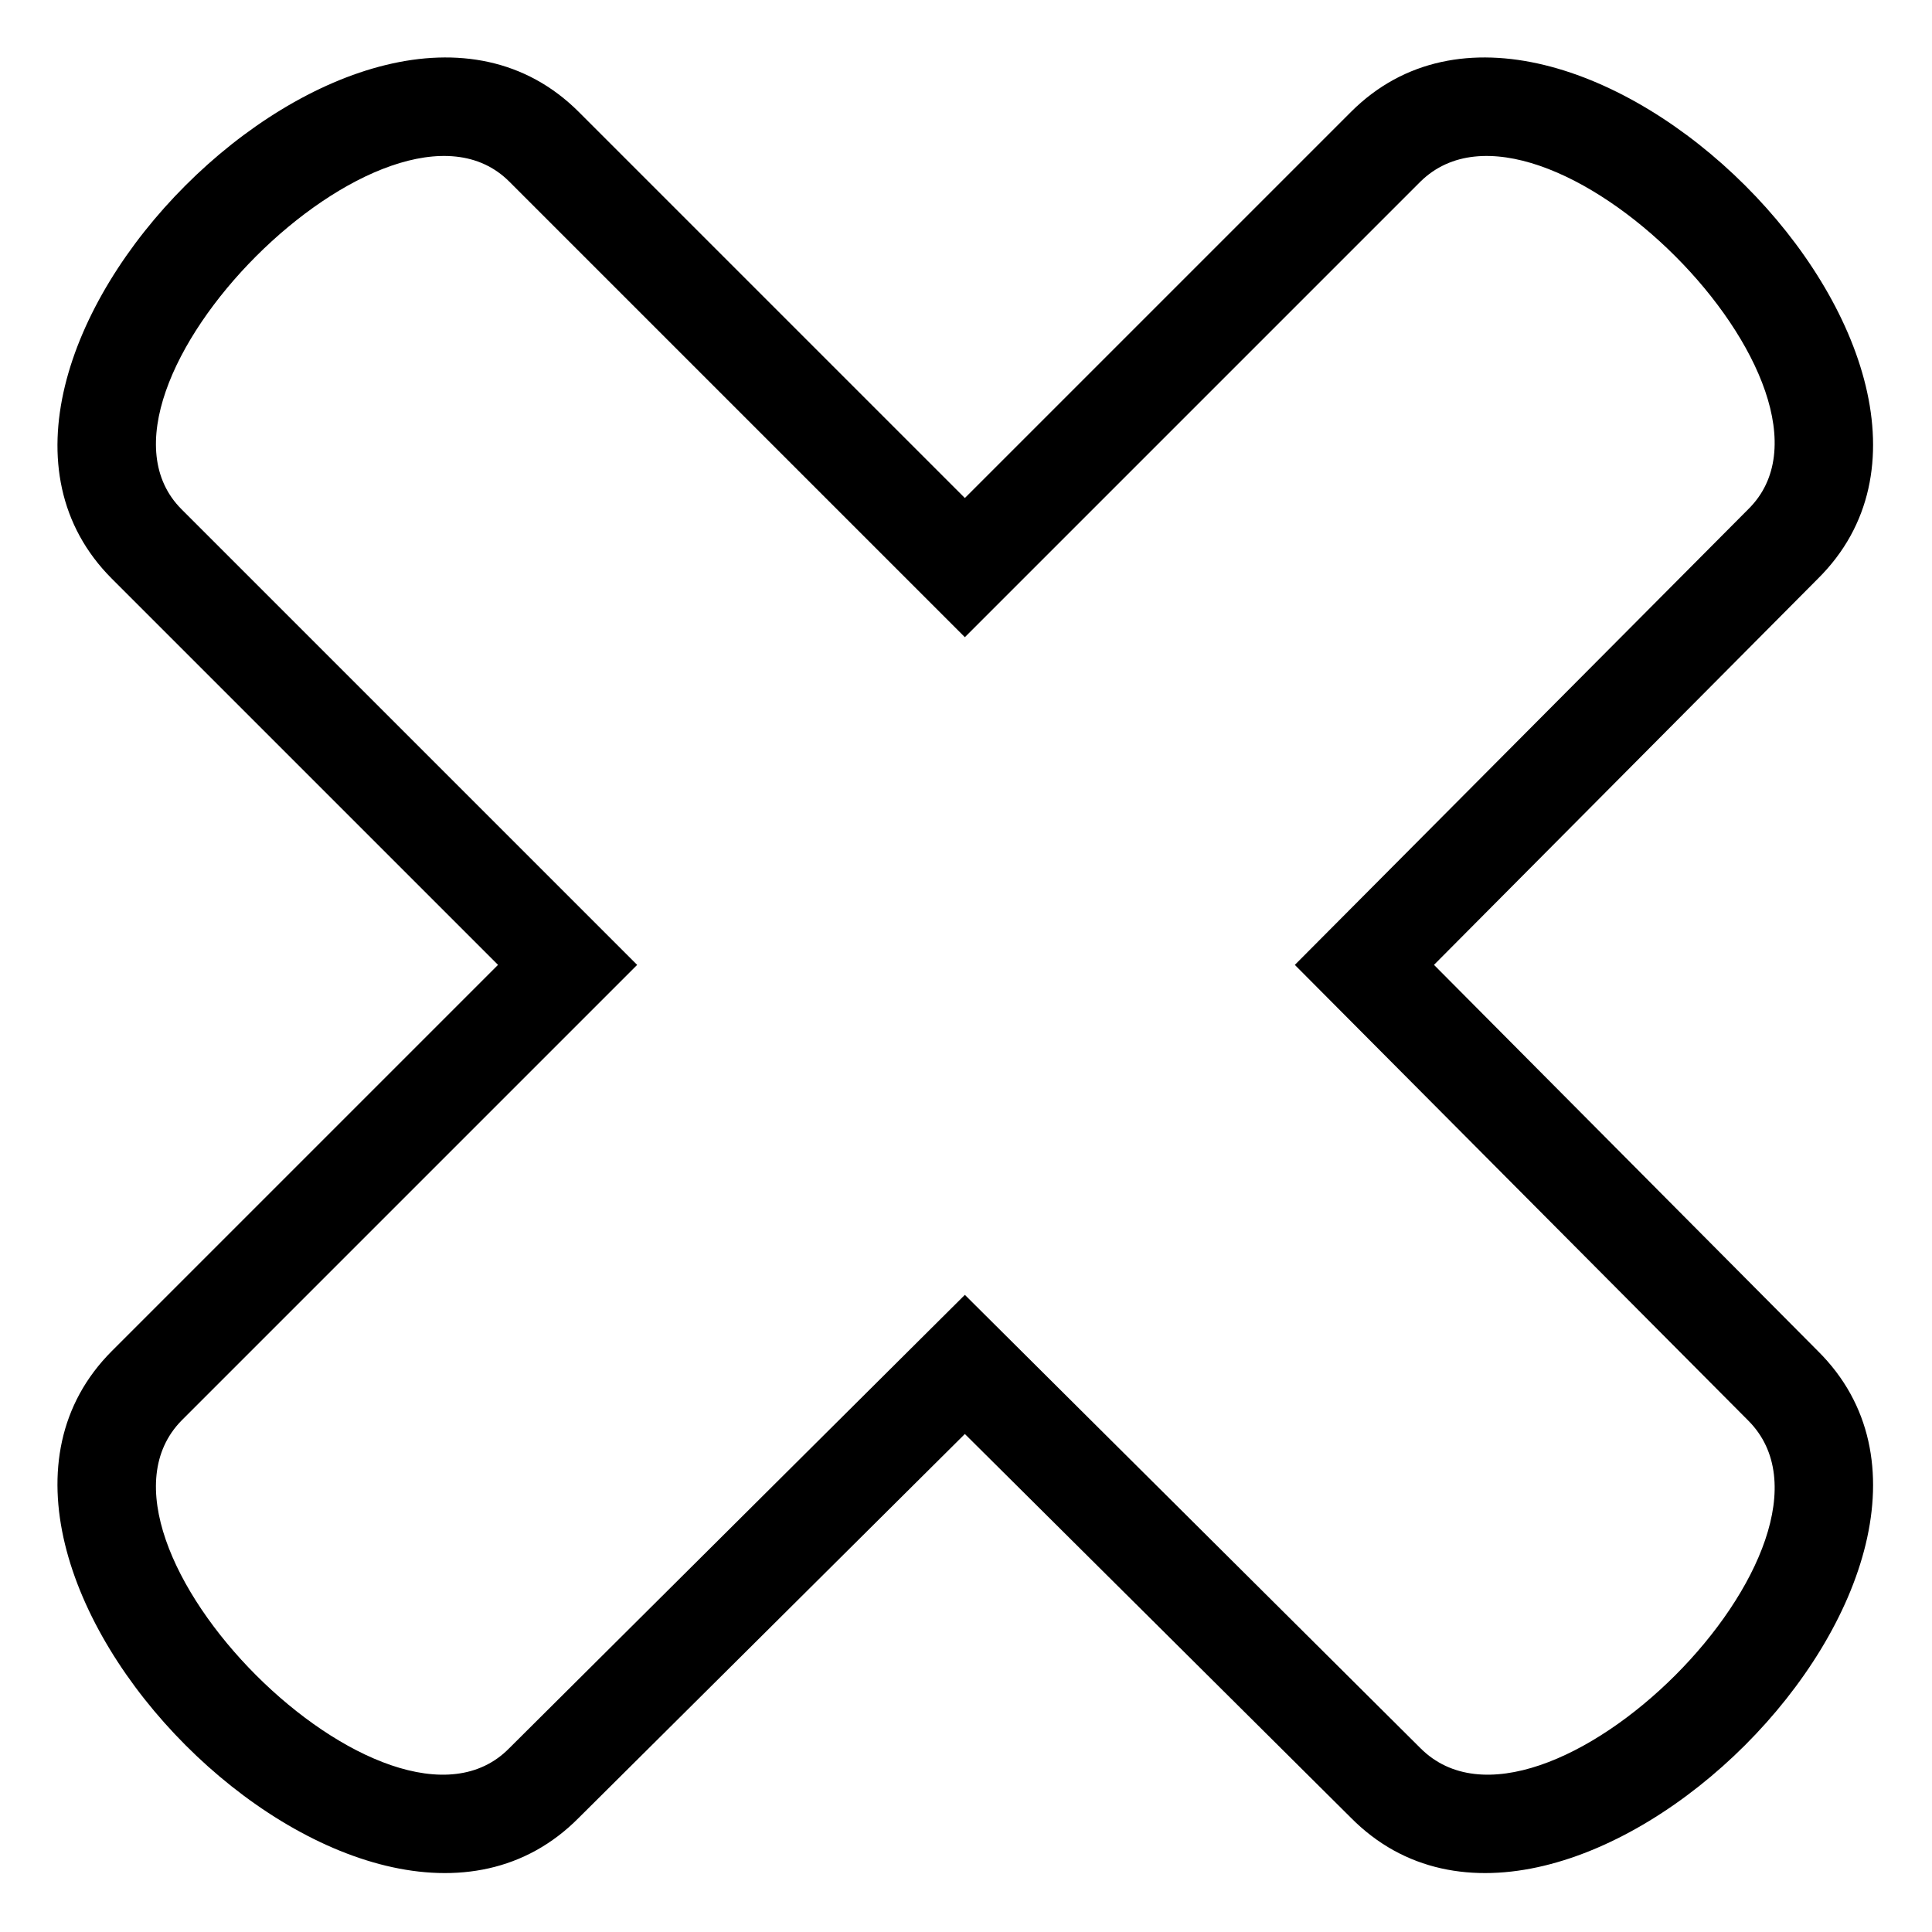
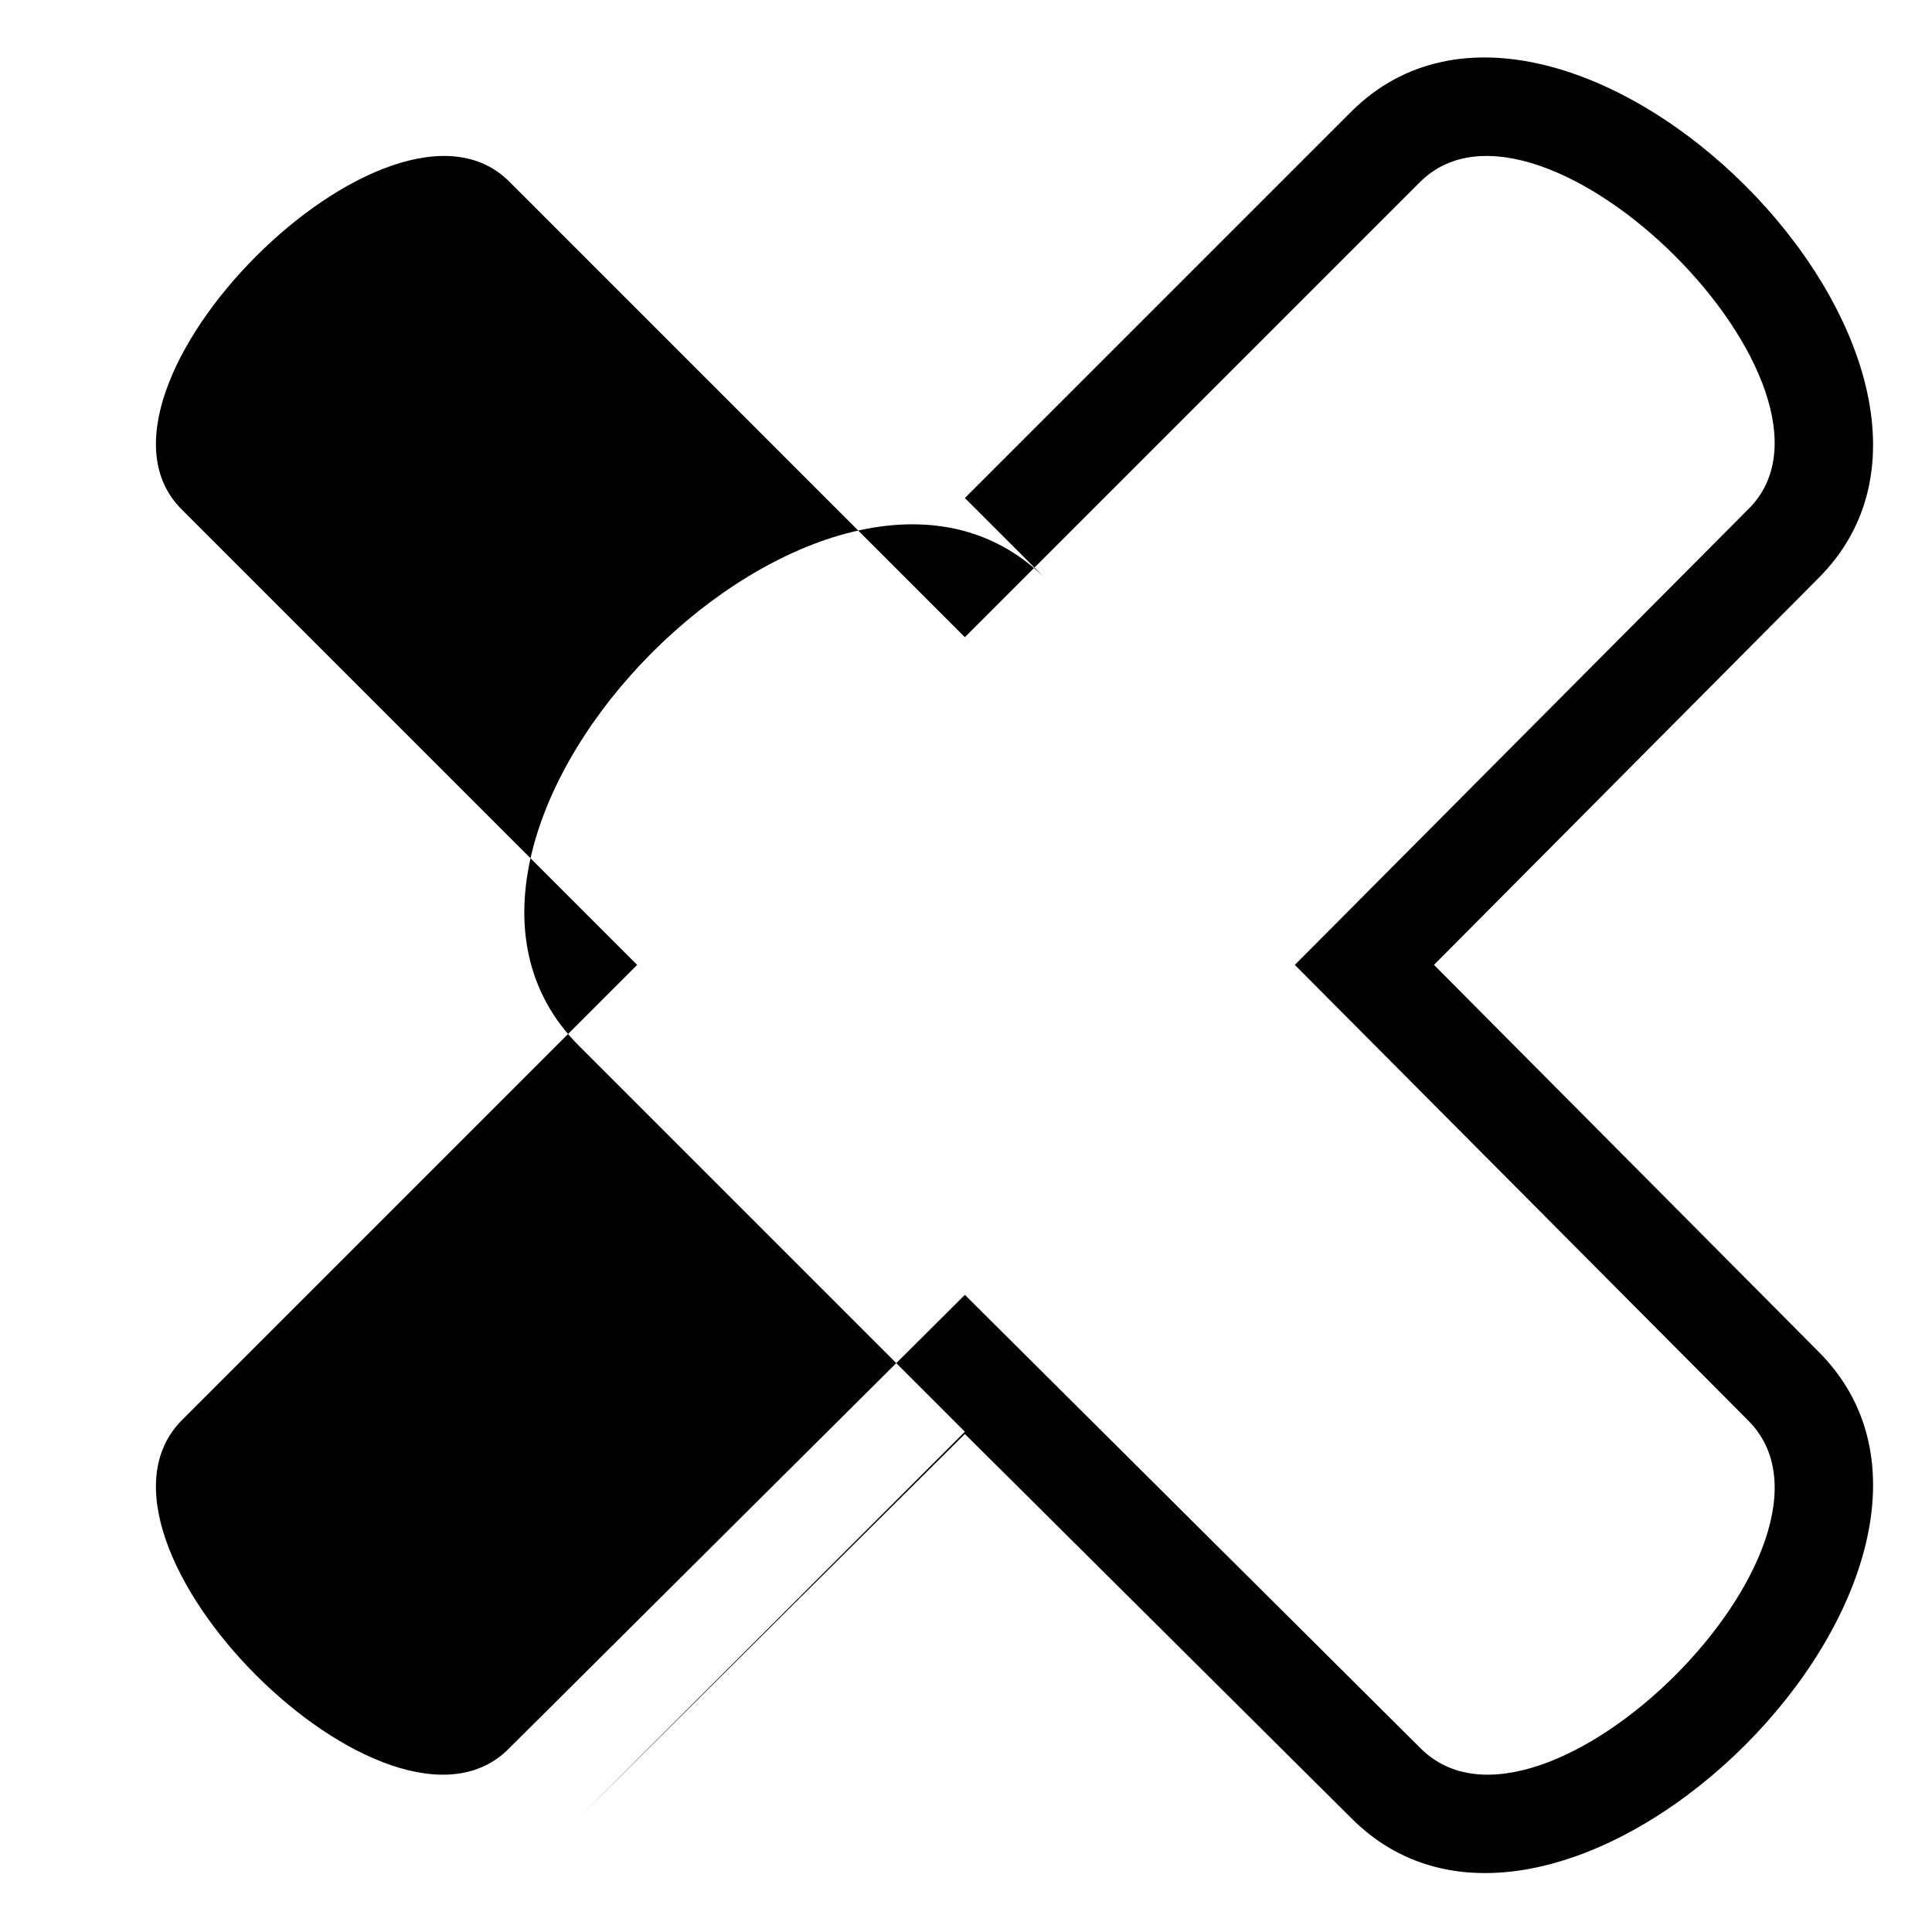
<svg xmlns="http://www.w3.org/2000/svg" fill="#000000" width="800px" height="800px" version="1.1" viewBox="144 144 512 512">
-   <path d="m399.7 275.98 102.31-102.31c56.508-56.508 180.82 67.215 123.72 123.72l-101.71 102.31 101.71 102.31c57.102 56.508-67.215 180.82-123.72 123.72l-102.31-101.71-102.31 101.71c-56.508 57.102-180.23-67.215-123.72-123.72l102.31-102.31-102.31-102.31c-56.508-56.508 67.215-180.23 123.72-123.72zm-120.75-83.867 120.75 120.75 120.75-120.75c32.121-31.523 118.96 55.316 86.844 86.844l-120.15 120.75 120.15 120.75c32.121 32.121-54.723 118.96-86.844 86.844l-120.75-120.15-120.75 120.15c-31.523 32.121-118.37-54.723-86.844-86.844l120.75-120.75-120.75-120.75c-31.523-31.523 55.316-118.37 86.844-86.844z" fill-rule="evenodd" />
+   <path d="m399.7 275.98 102.31-102.31c56.508-56.508 180.82 67.215 123.72 123.72l-101.71 102.31 101.71 102.31c57.102 56.508-67.215 180.82-123.72 123.72l-102.31-101.71-102.31 101.71l102.31-102.31-102.31-102.31c-56.508-56.508 67.215-180.23 123.72-123.72zm-120.75-83.867 120.75 120.75 120.75-120.75c32.121-31.523 118.96 55.316 86.844 86.844l-120.15 120.75 120.15 120.75c32.121 32.121-54.723 118.96-86.844 86.844l-120.75-120.15-120.75 120.15c-31.523 32.121-118.37-54.723-86.844-86.844l120.75-120.75-120.75-120.75c-31.523-31.523 55.316-118.37 86.844-86.844z" fill-rule="evenodd" />
</svg>